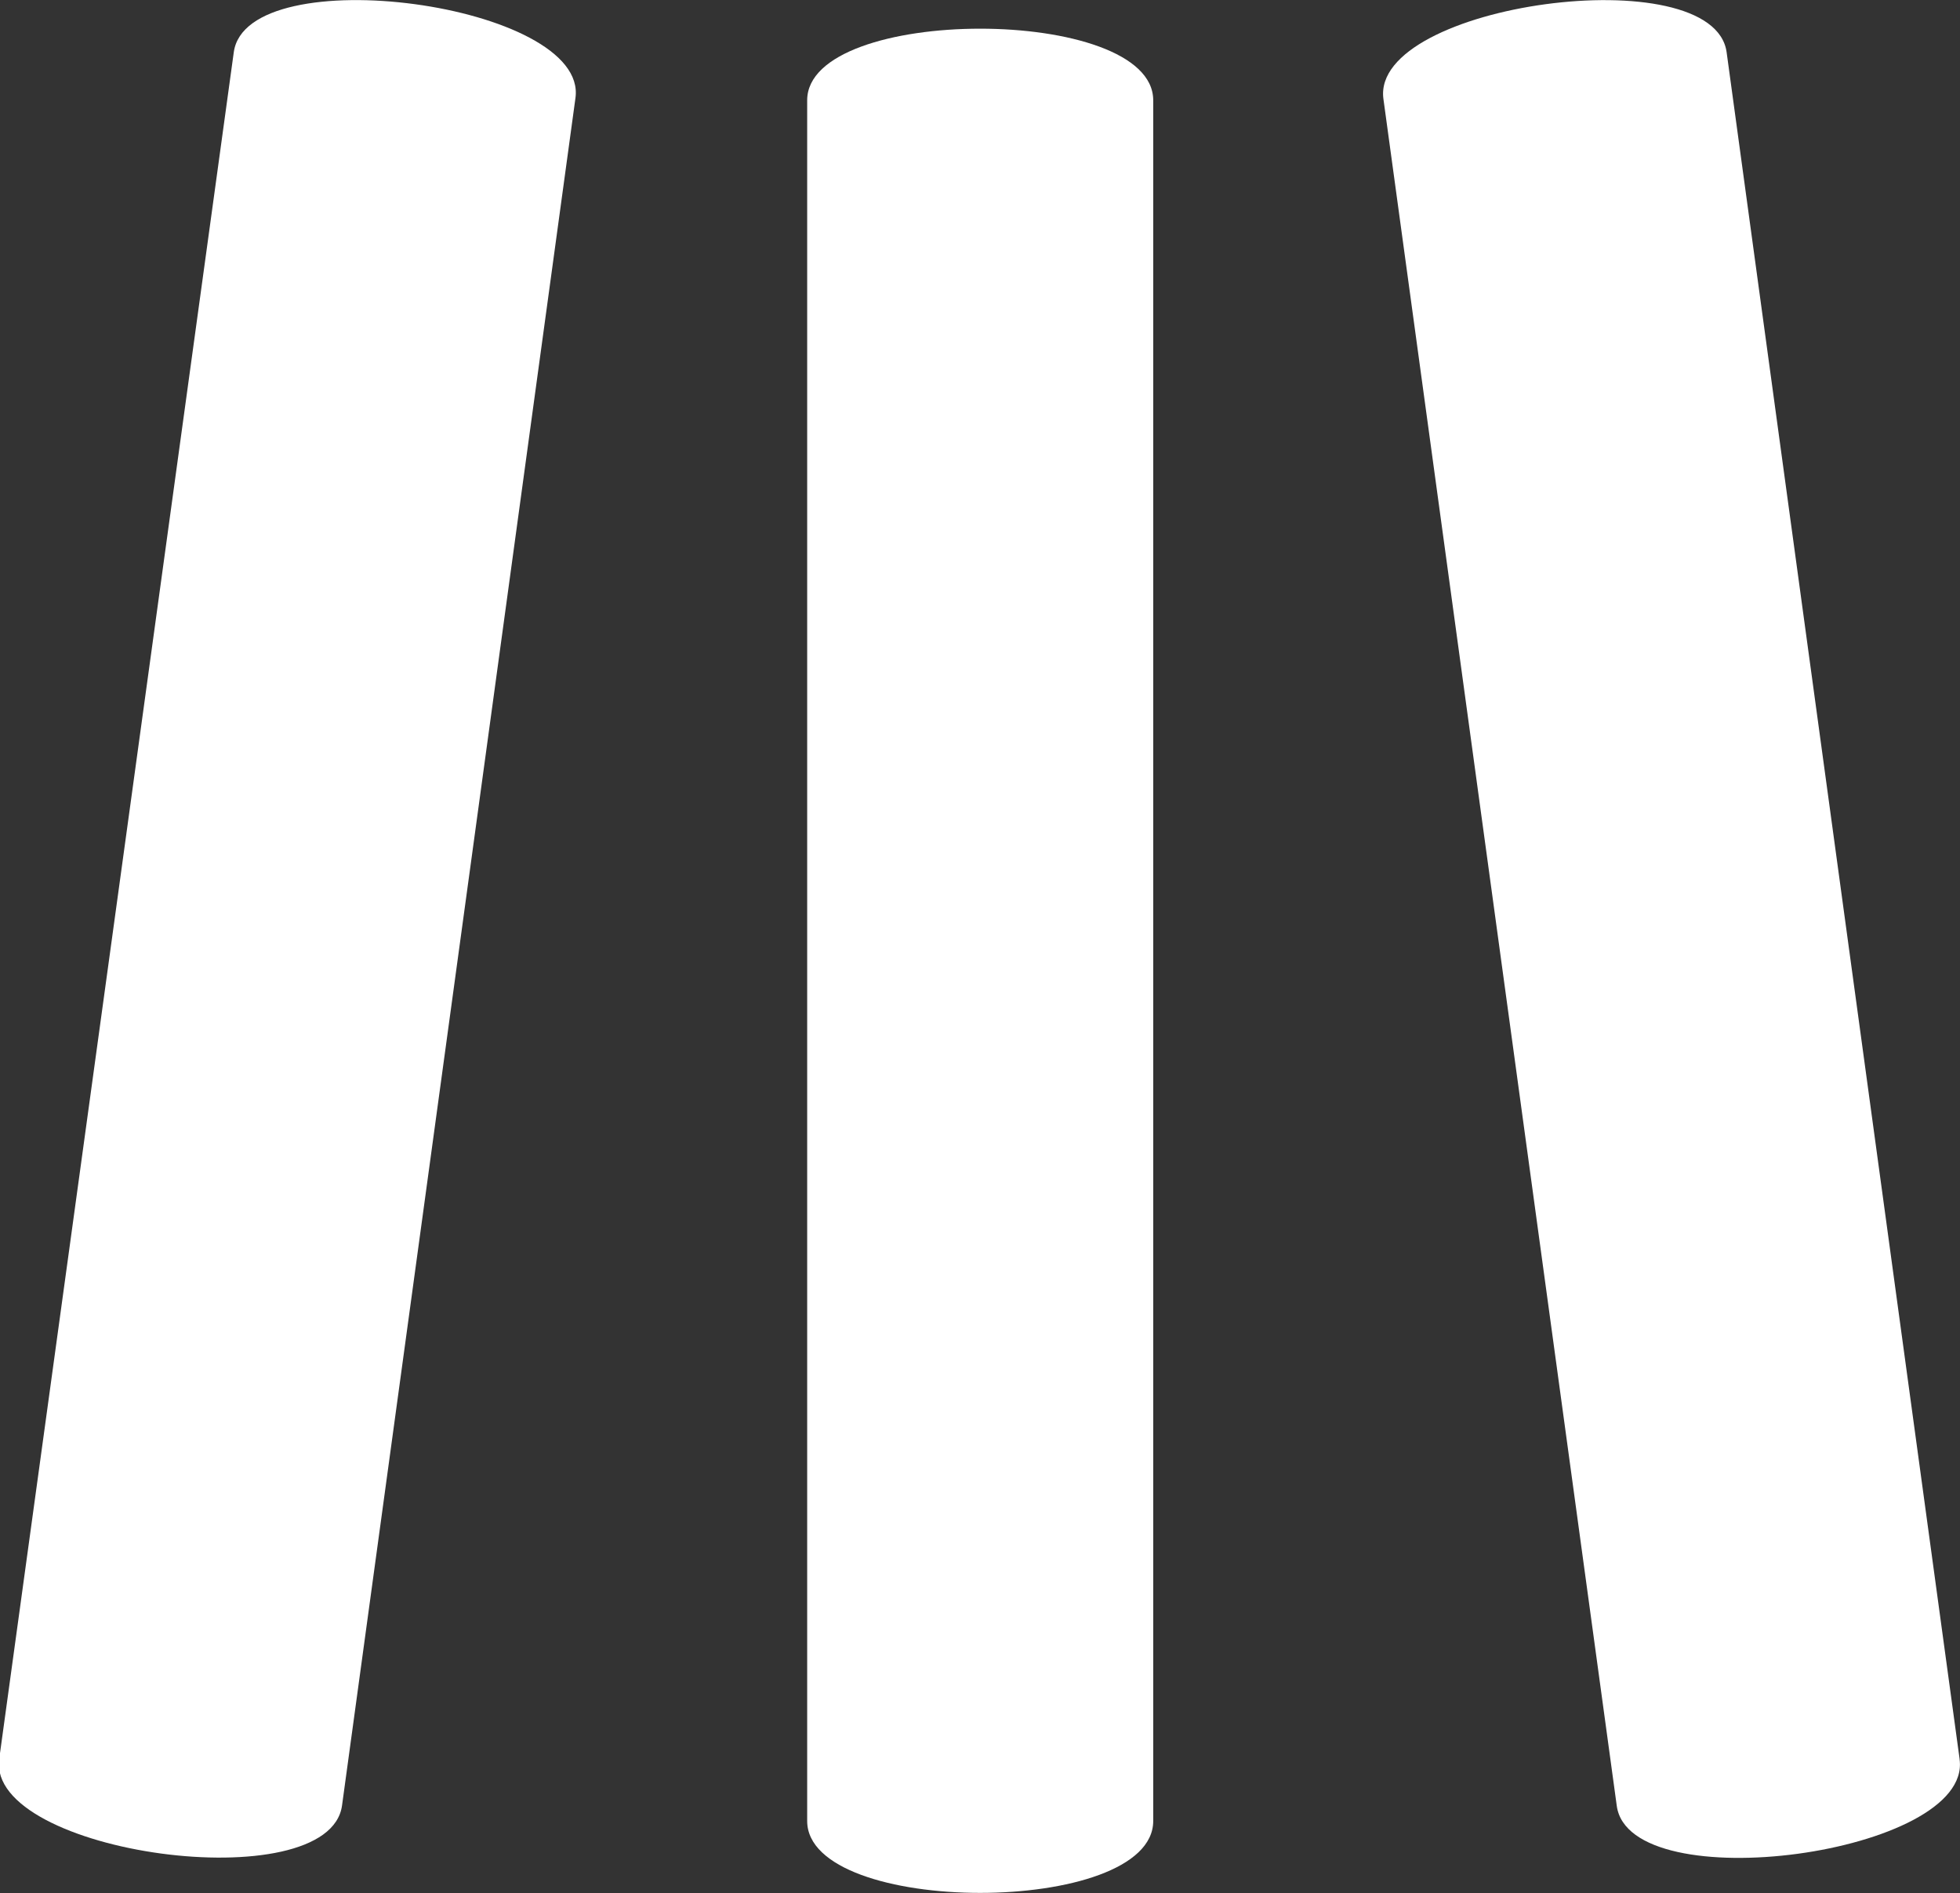
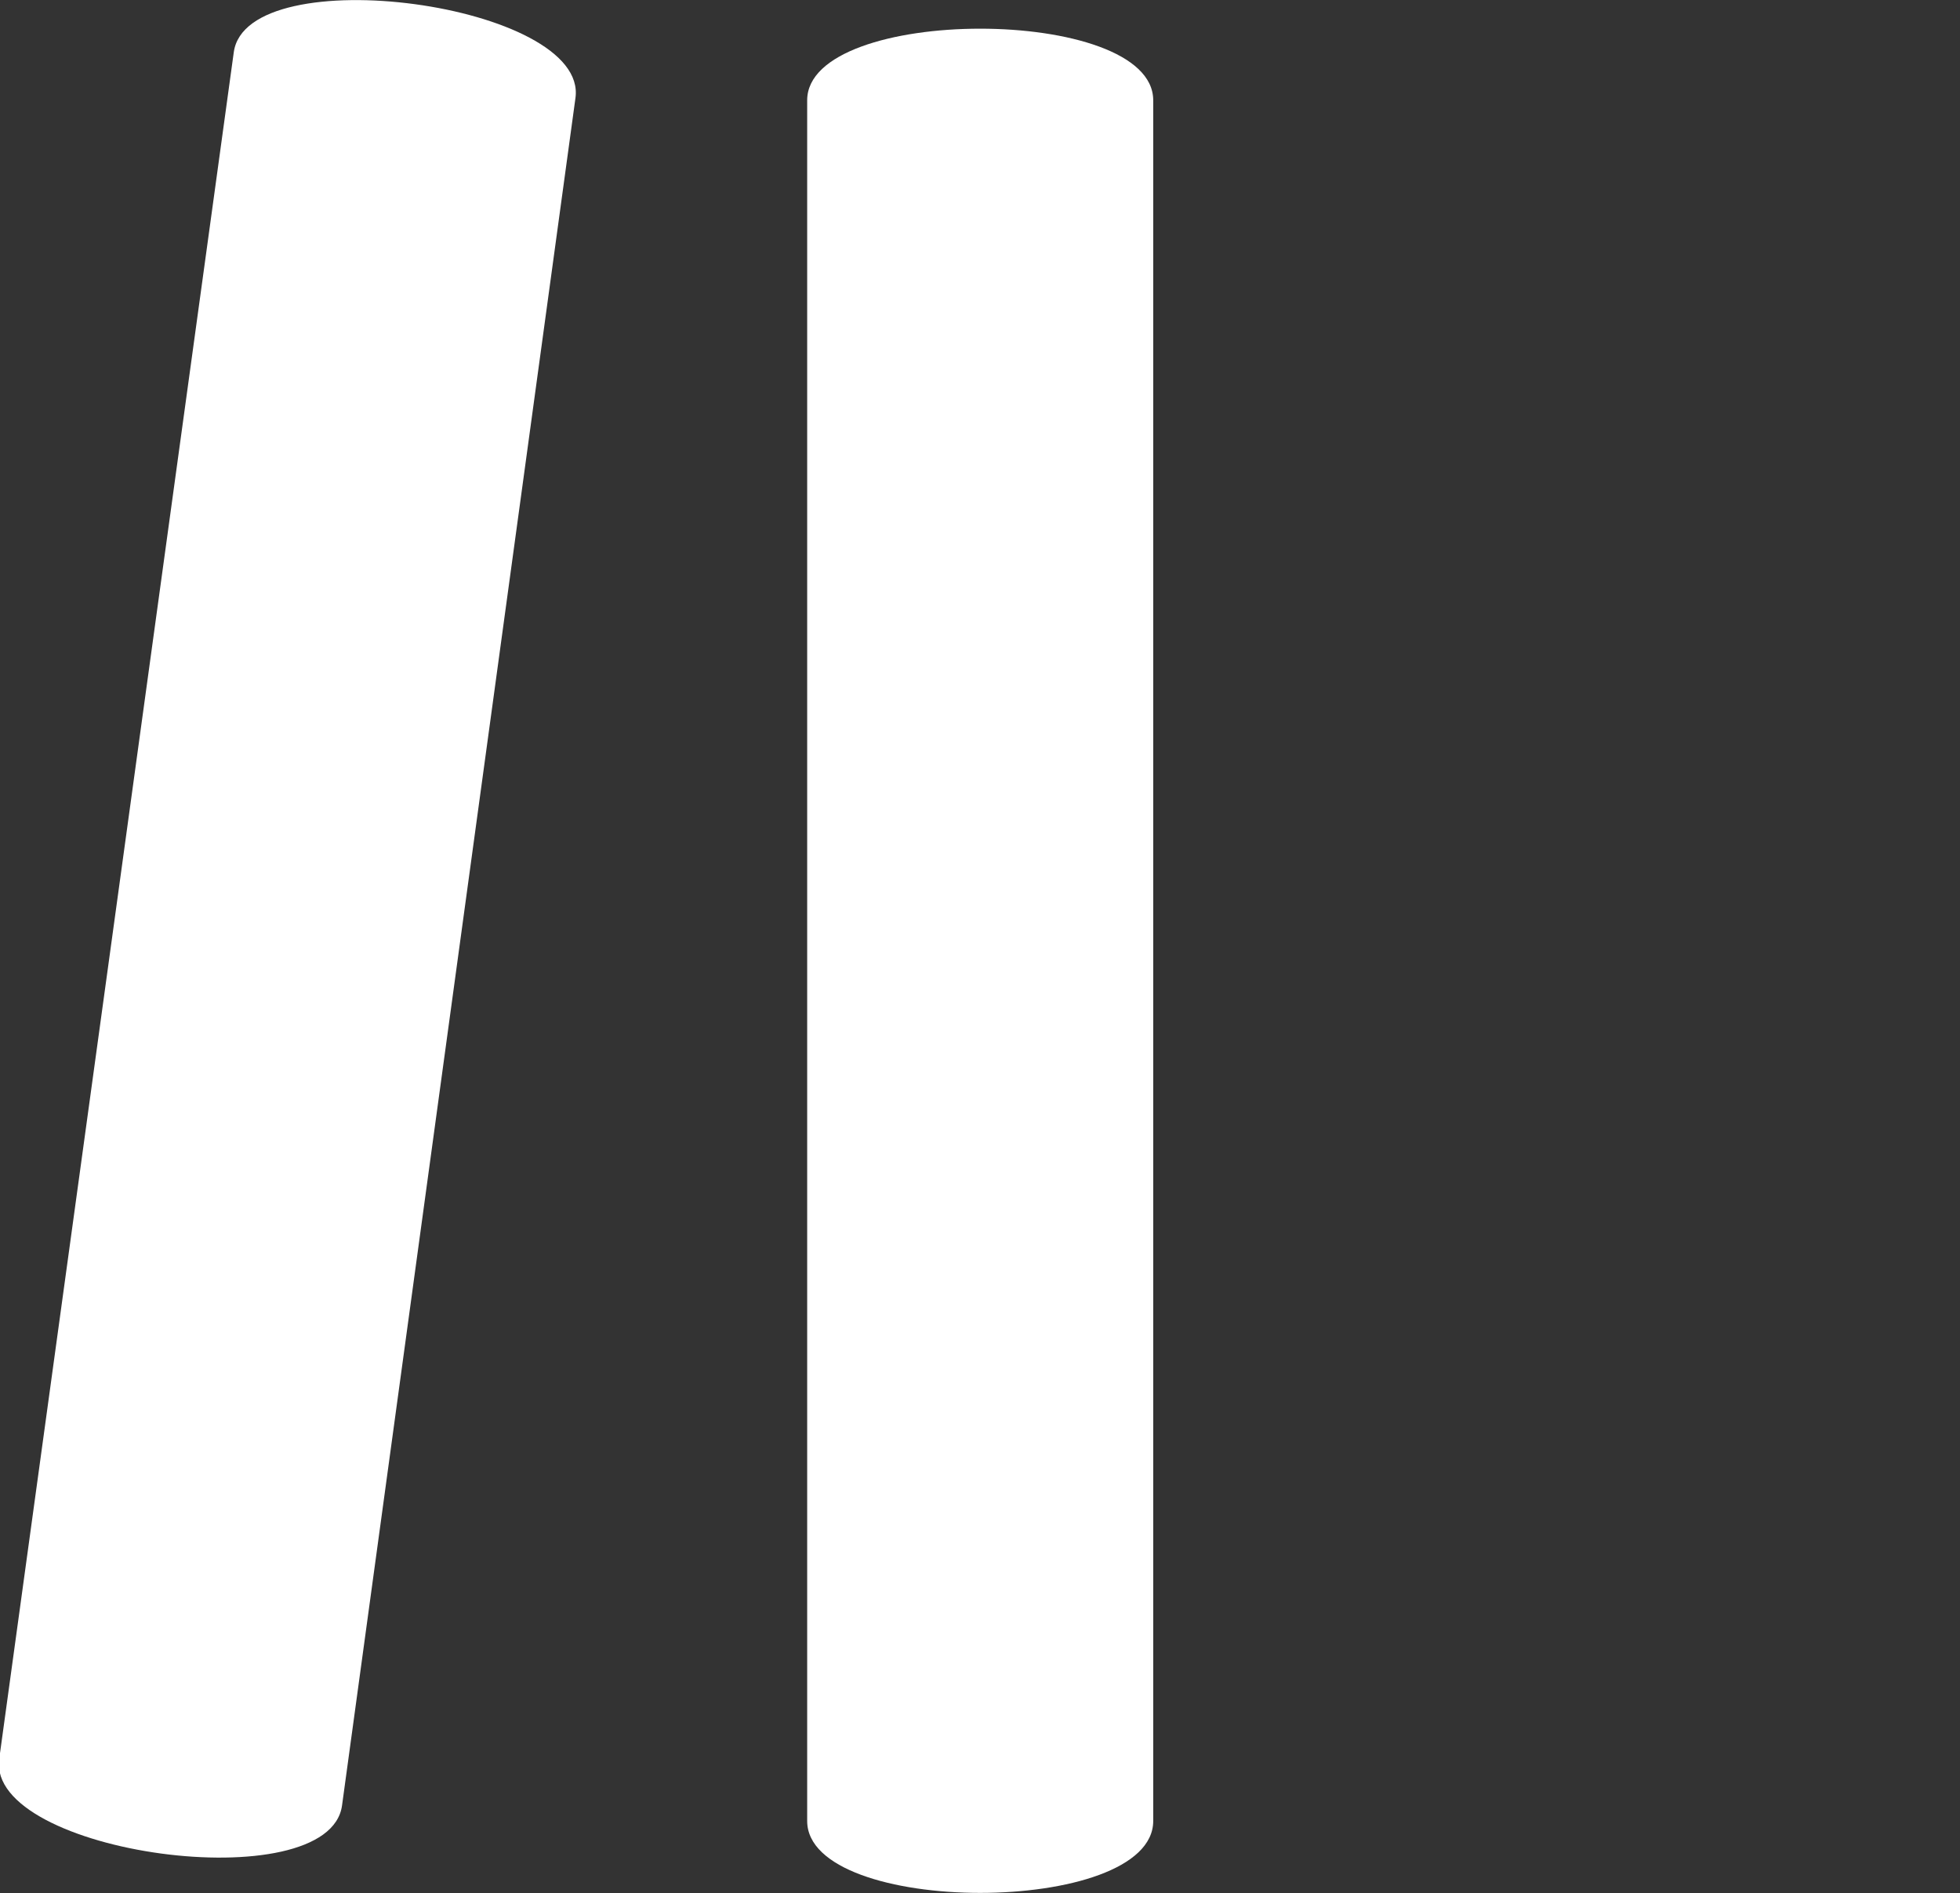
<svg xmlns="http://www.w3.org/2000/svg" id="Layer_1" data-name="Layer 1" viewBox="0 0 49.05 47.37">
  <rect x="0" y="0" width="49.05" height="47.37" fill="#333333" stroke="none" />
  <defs>
    <style>.cls-1{fill:#fff;}</style>
  </defs>
  <title>meo_logo</title>
  <g id="Group_233" data-name="Group 233">
    <g id="logo">
      <g id="logo-2">
        <g id="Group_39" data-name="Group 39">
          <path class="cls-1" d="M187.22,170.83h0v43.05c0,2.4,8.66,2.4,8.66,0V170.83C195.88,168.44,187.22,168.44,187.22,170.83Z" transform="translate(-167.02 -168.32)" />
-           <path class="cls-1" d="M172.87,169.63h0L167,212.33c-0.32,2.38,8.26,3.54,8.58,1.16l5.84-42.71C181.77,168.41,173.19,167.25,172.87,169.63Z" transform="translate(-167.02 -168.32)" />
-           <path class="cls-1" d="M216.06,212.33l-5.83-42.7c-0.32-2.38-8.9-1.22-8.59,1.16l5.84,42.71c0.32,2.38,8.9,1.21,8.58-1.16h0Z" transform="translate(-167.02 -168.32)" />
+           <path class="cls-1" d="M172.87,169.63h0L167,212.33c-0.32,2.38,8.26,3.54,8.58,1.16l5.84-42.71C181.77,168.41,173.19,167.25,172.87,169.63" transform="translate(-167.02 -168.32)" />
        </g>
      </g>
    </g>
  </g>
</svg>